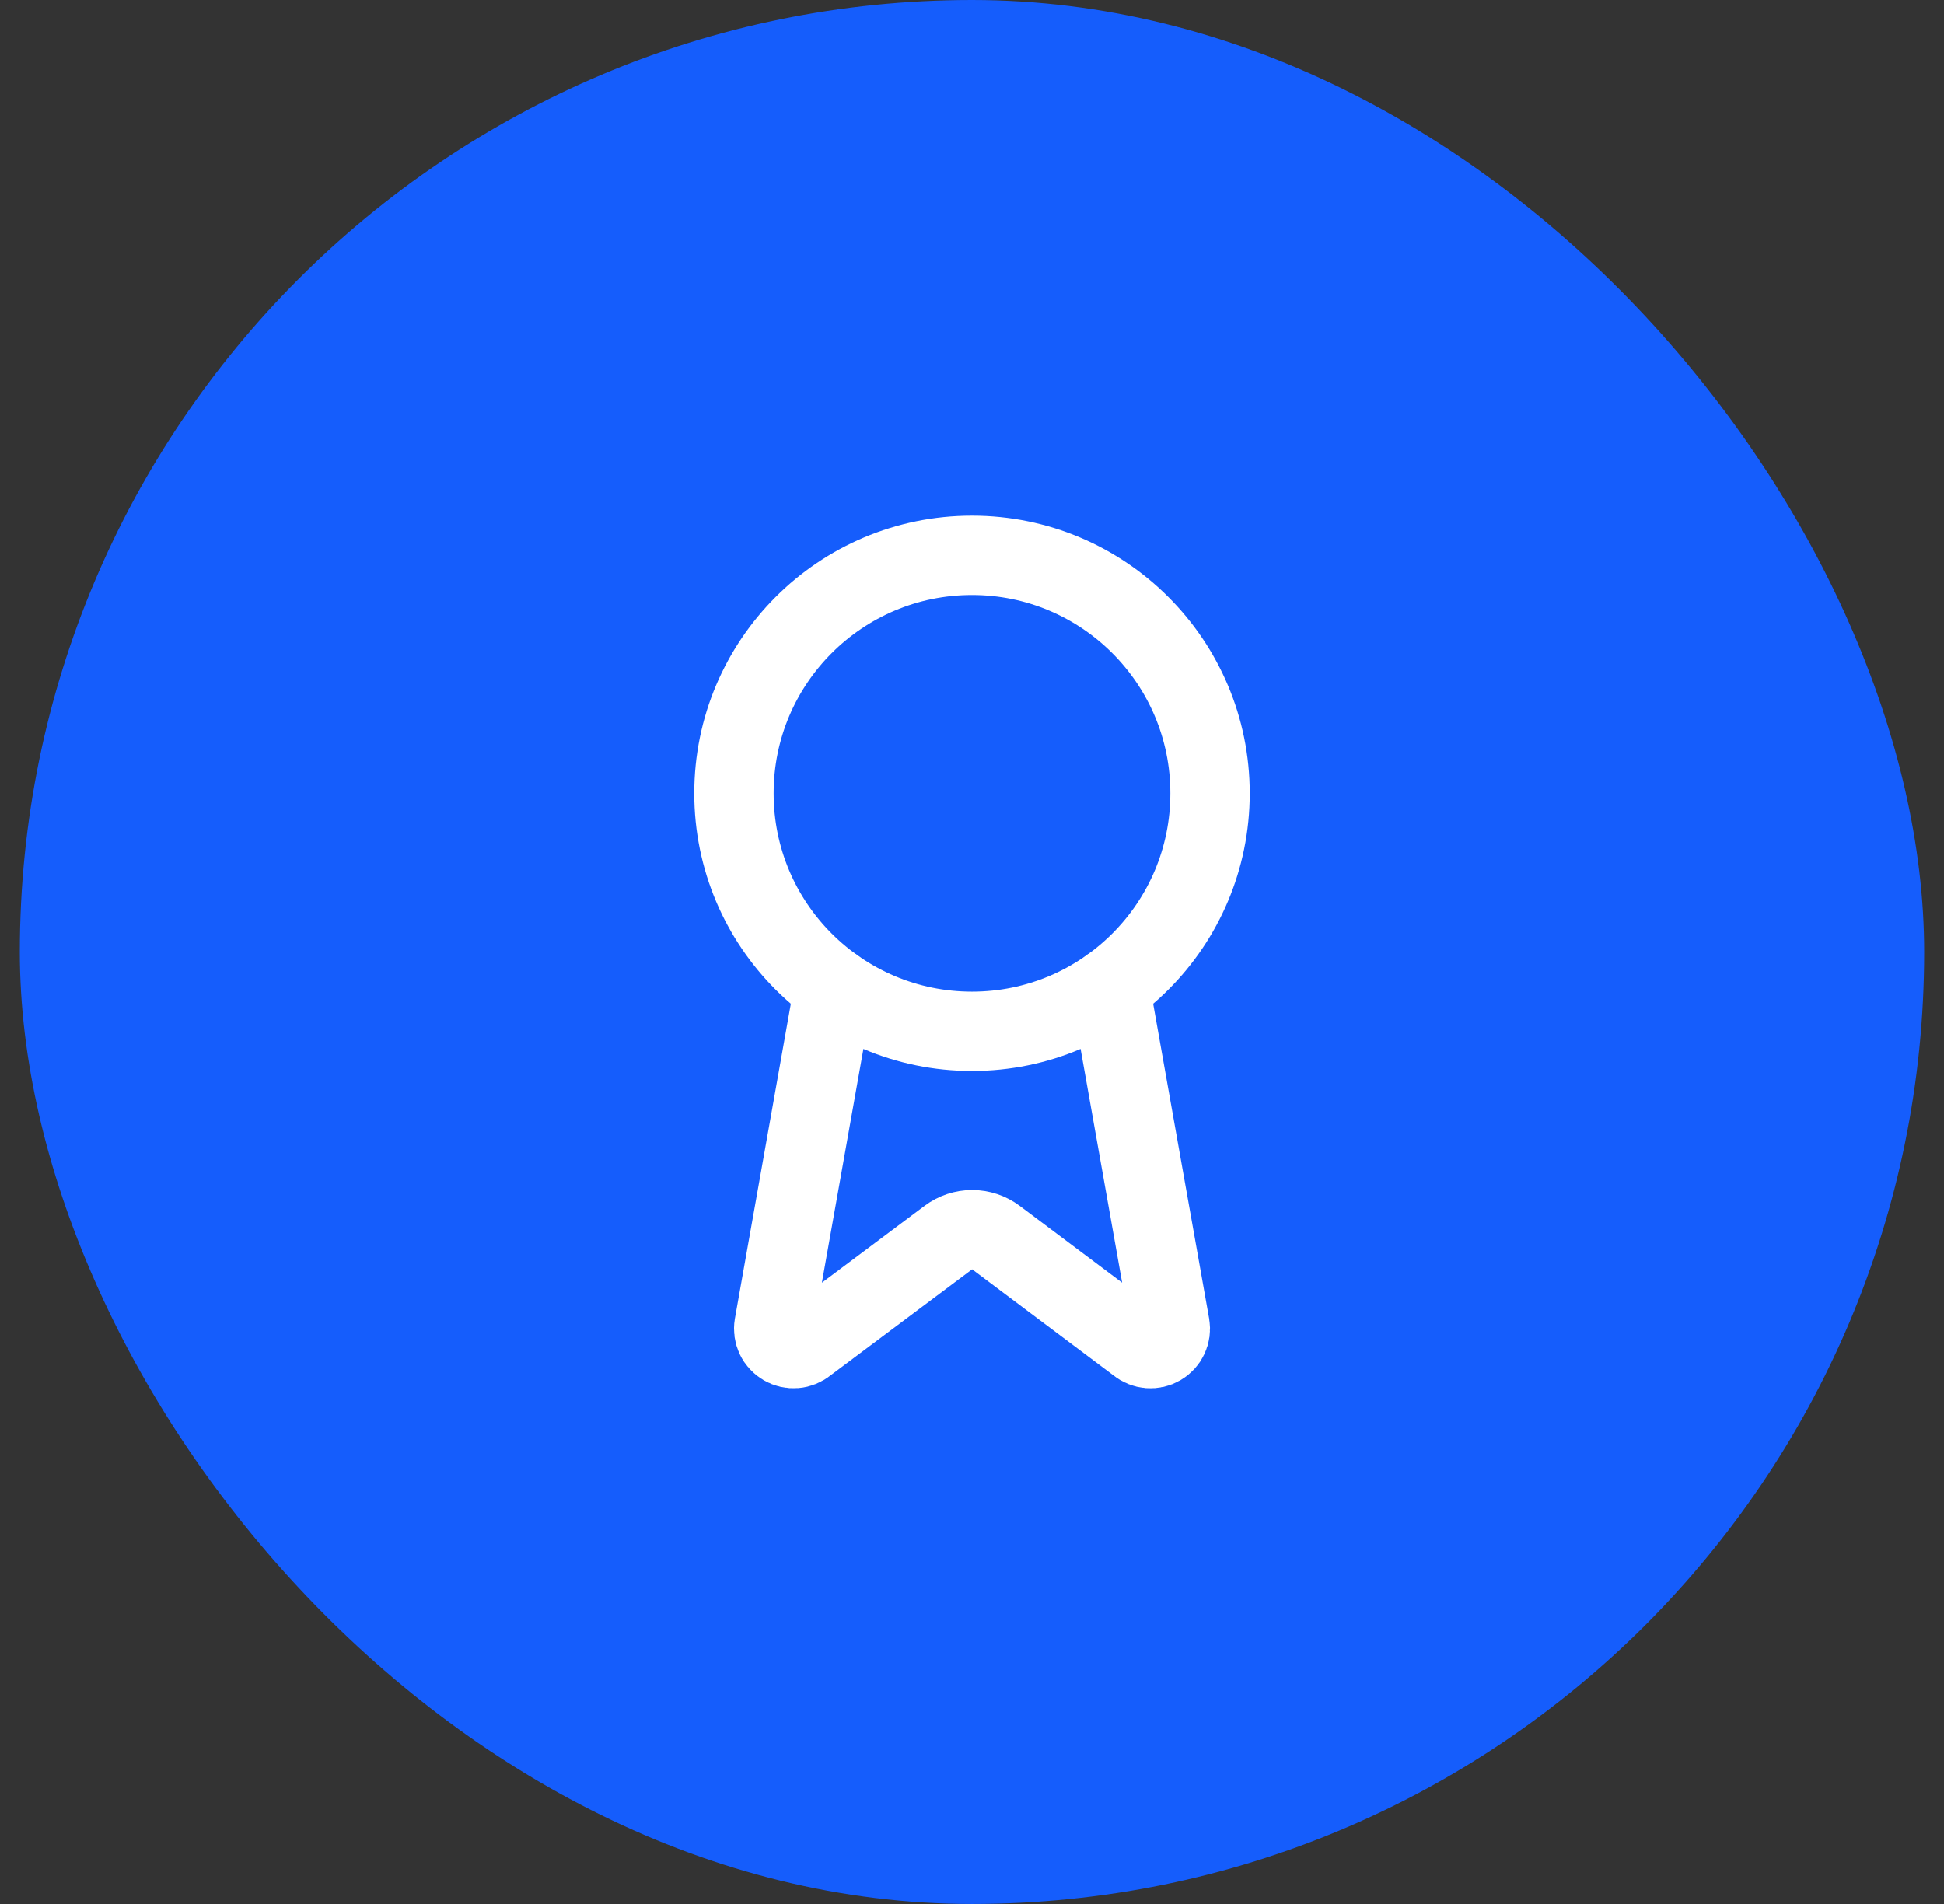
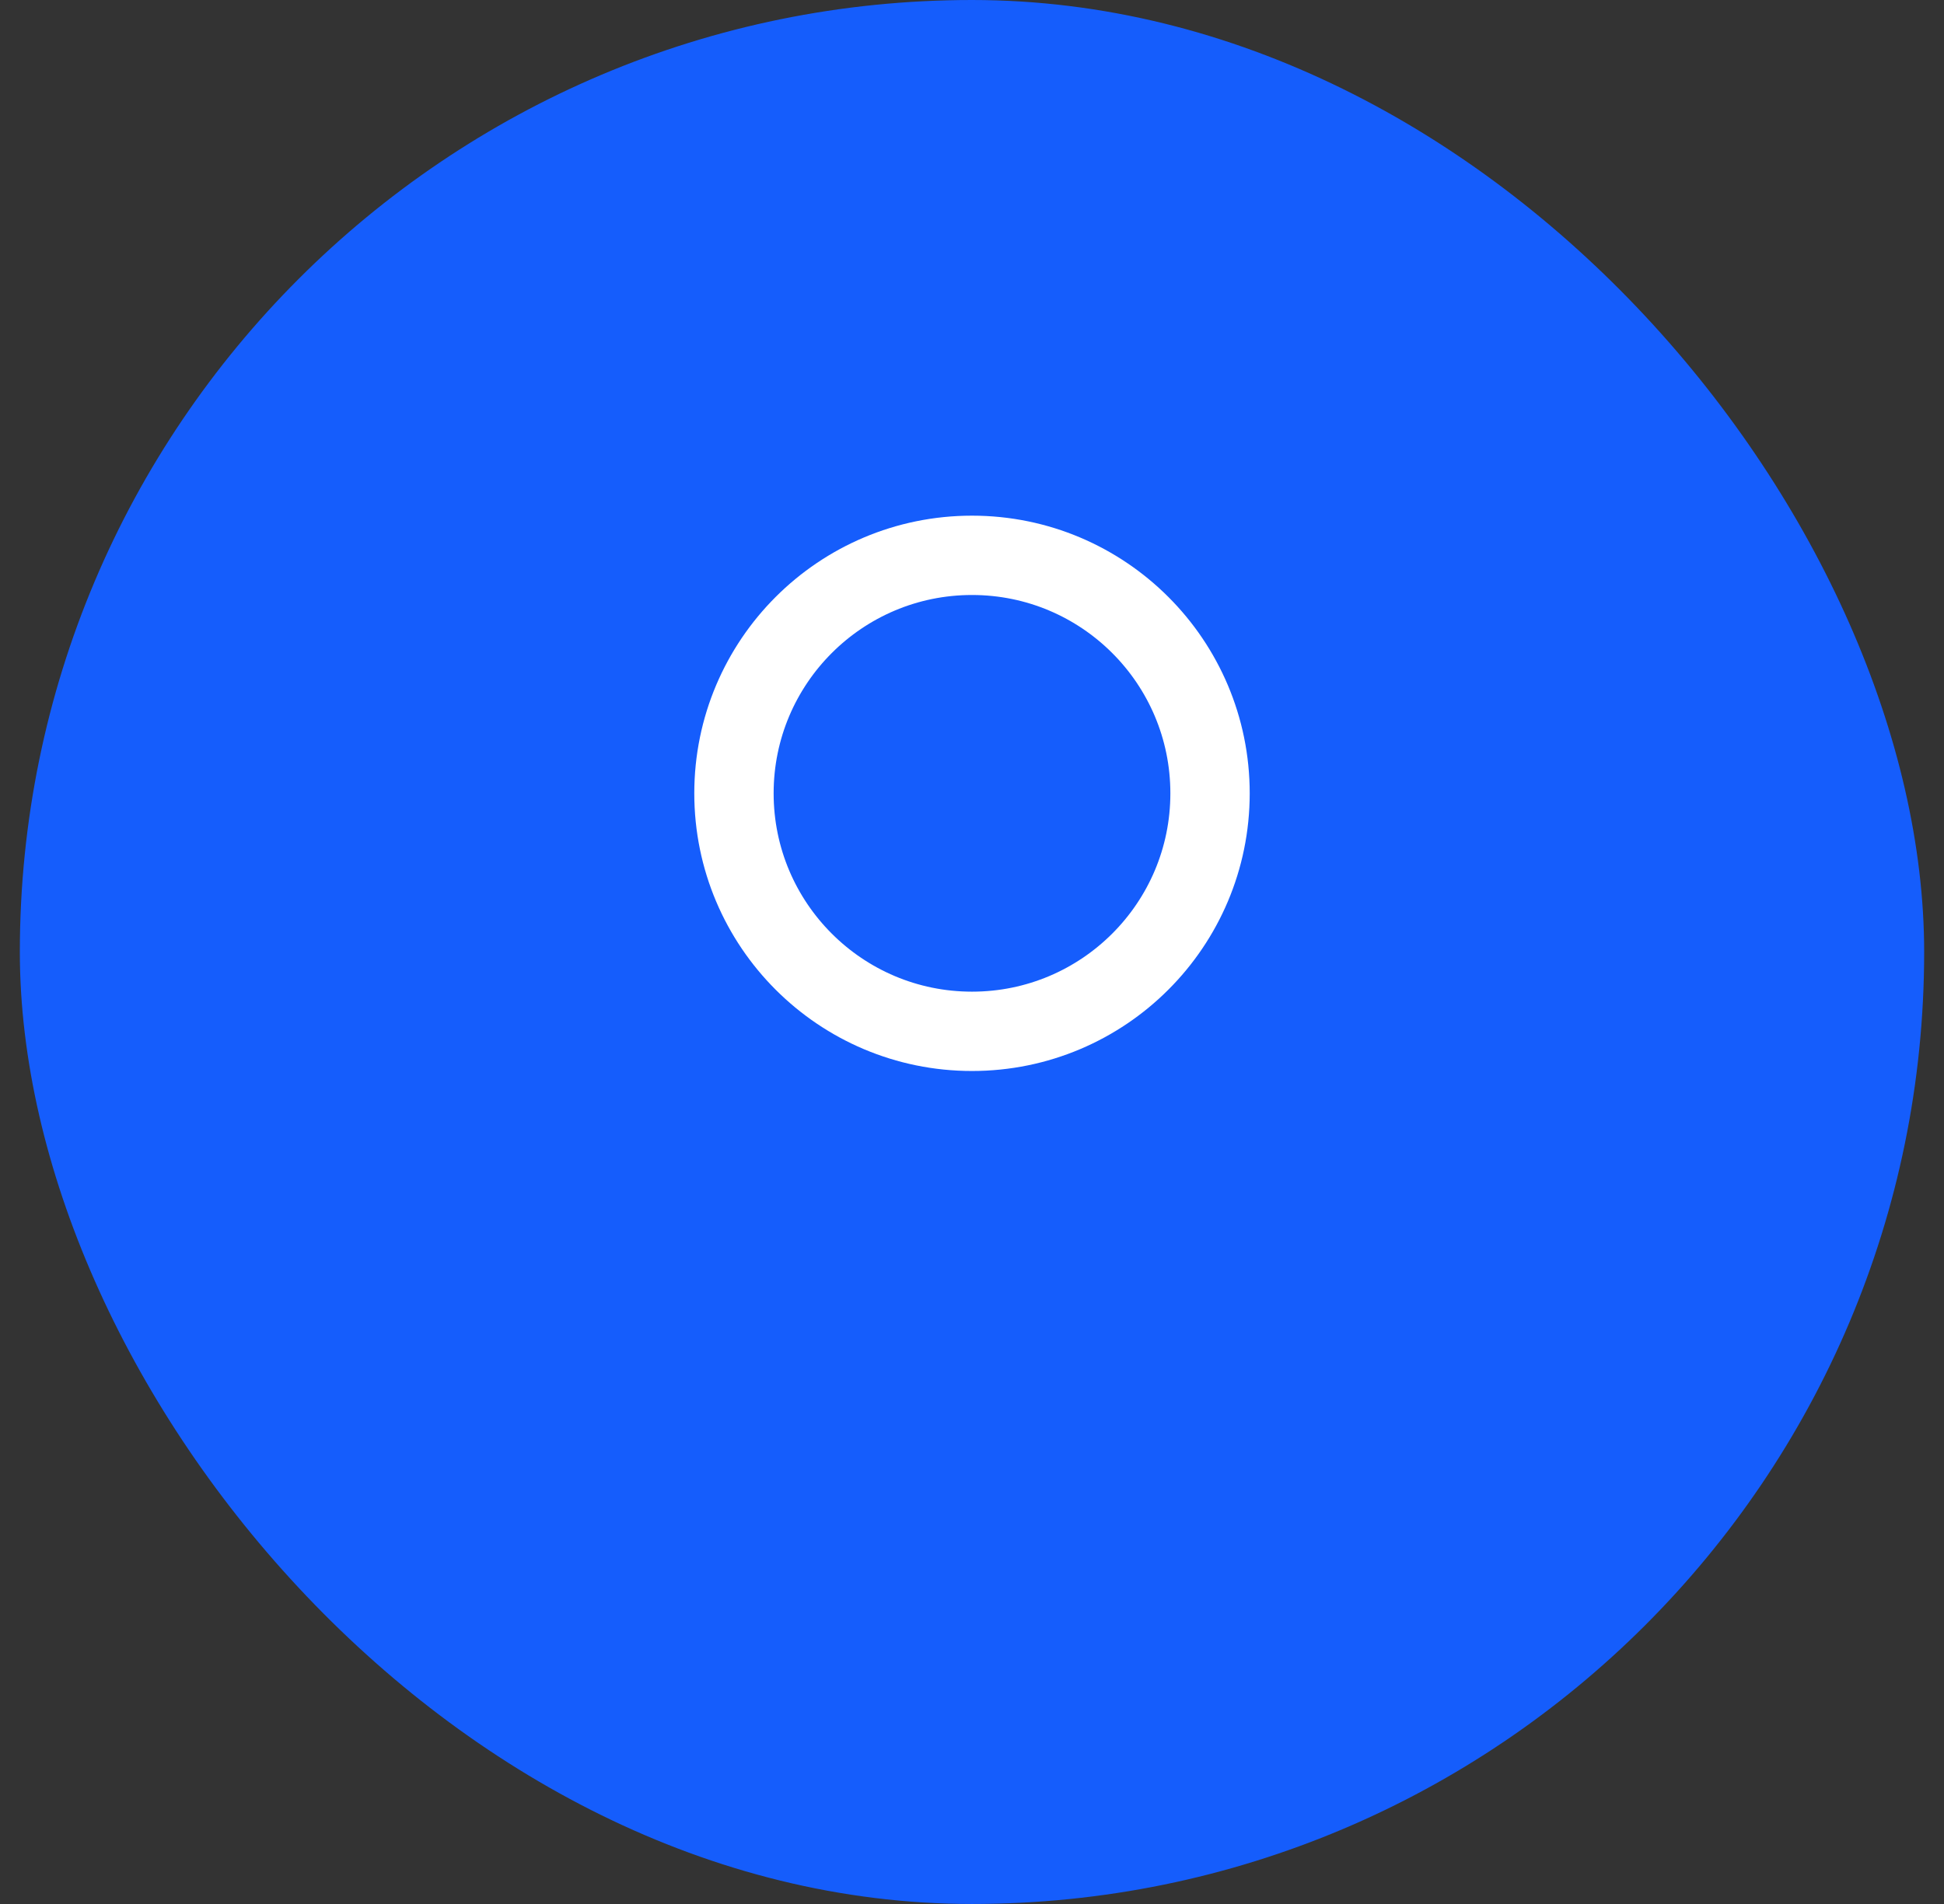
<svg xmlns="http://www.w3.org/2000/svg" width="49" height="48" viewBox="0 0 49 48" fill="none">
  <rect x="0" y="0" width="49" height="48" fill="#333333" stroke="none" />
  <rect x="0.5" width="48" height="48" rx="24" fill="#155DFC" />
-   <path d="M27.977 24.89L29.492 33.416C29.509 33.517 29.495 33.62 29.452 33.712C29.409 33.804 29.338 33.881 29.25 33.932C29.162 33.983 29.061 34.006 28.959 33.998C28.858 33.99 28.761 33.951 28.682 33.886L25.102 31.199C24.929 31.07 24.72 31 24.504 31C24.288 31 24.078 31.07 23.905 31.199L20.319 33.885C20.241 33.95 20.144 33.989 20.043 33.997C19.941 34.005 19.84 33.982 19.752 33.931C19.664 33.88 19.593 33.803 19.55 33.712C19.507 33.62 19.492 33.517 19.509 33.416L21.023 24.89" stroke="white" stroke-width="2" stroke-linecap="round" stroke-linejoin="round" />
  <path d="M24.5 26C27.814 26 30.5 23.314 30.5 20C30.5 16.686 27.814 14 24.5 14C21.186 14 18.5 16.686 18.5 20C18.5 23.314 21.186 26 24.5 26Z" stroke="white" stroke-width="2" stroke-linecap="round" stroke-linejoin="round" />
</svg>